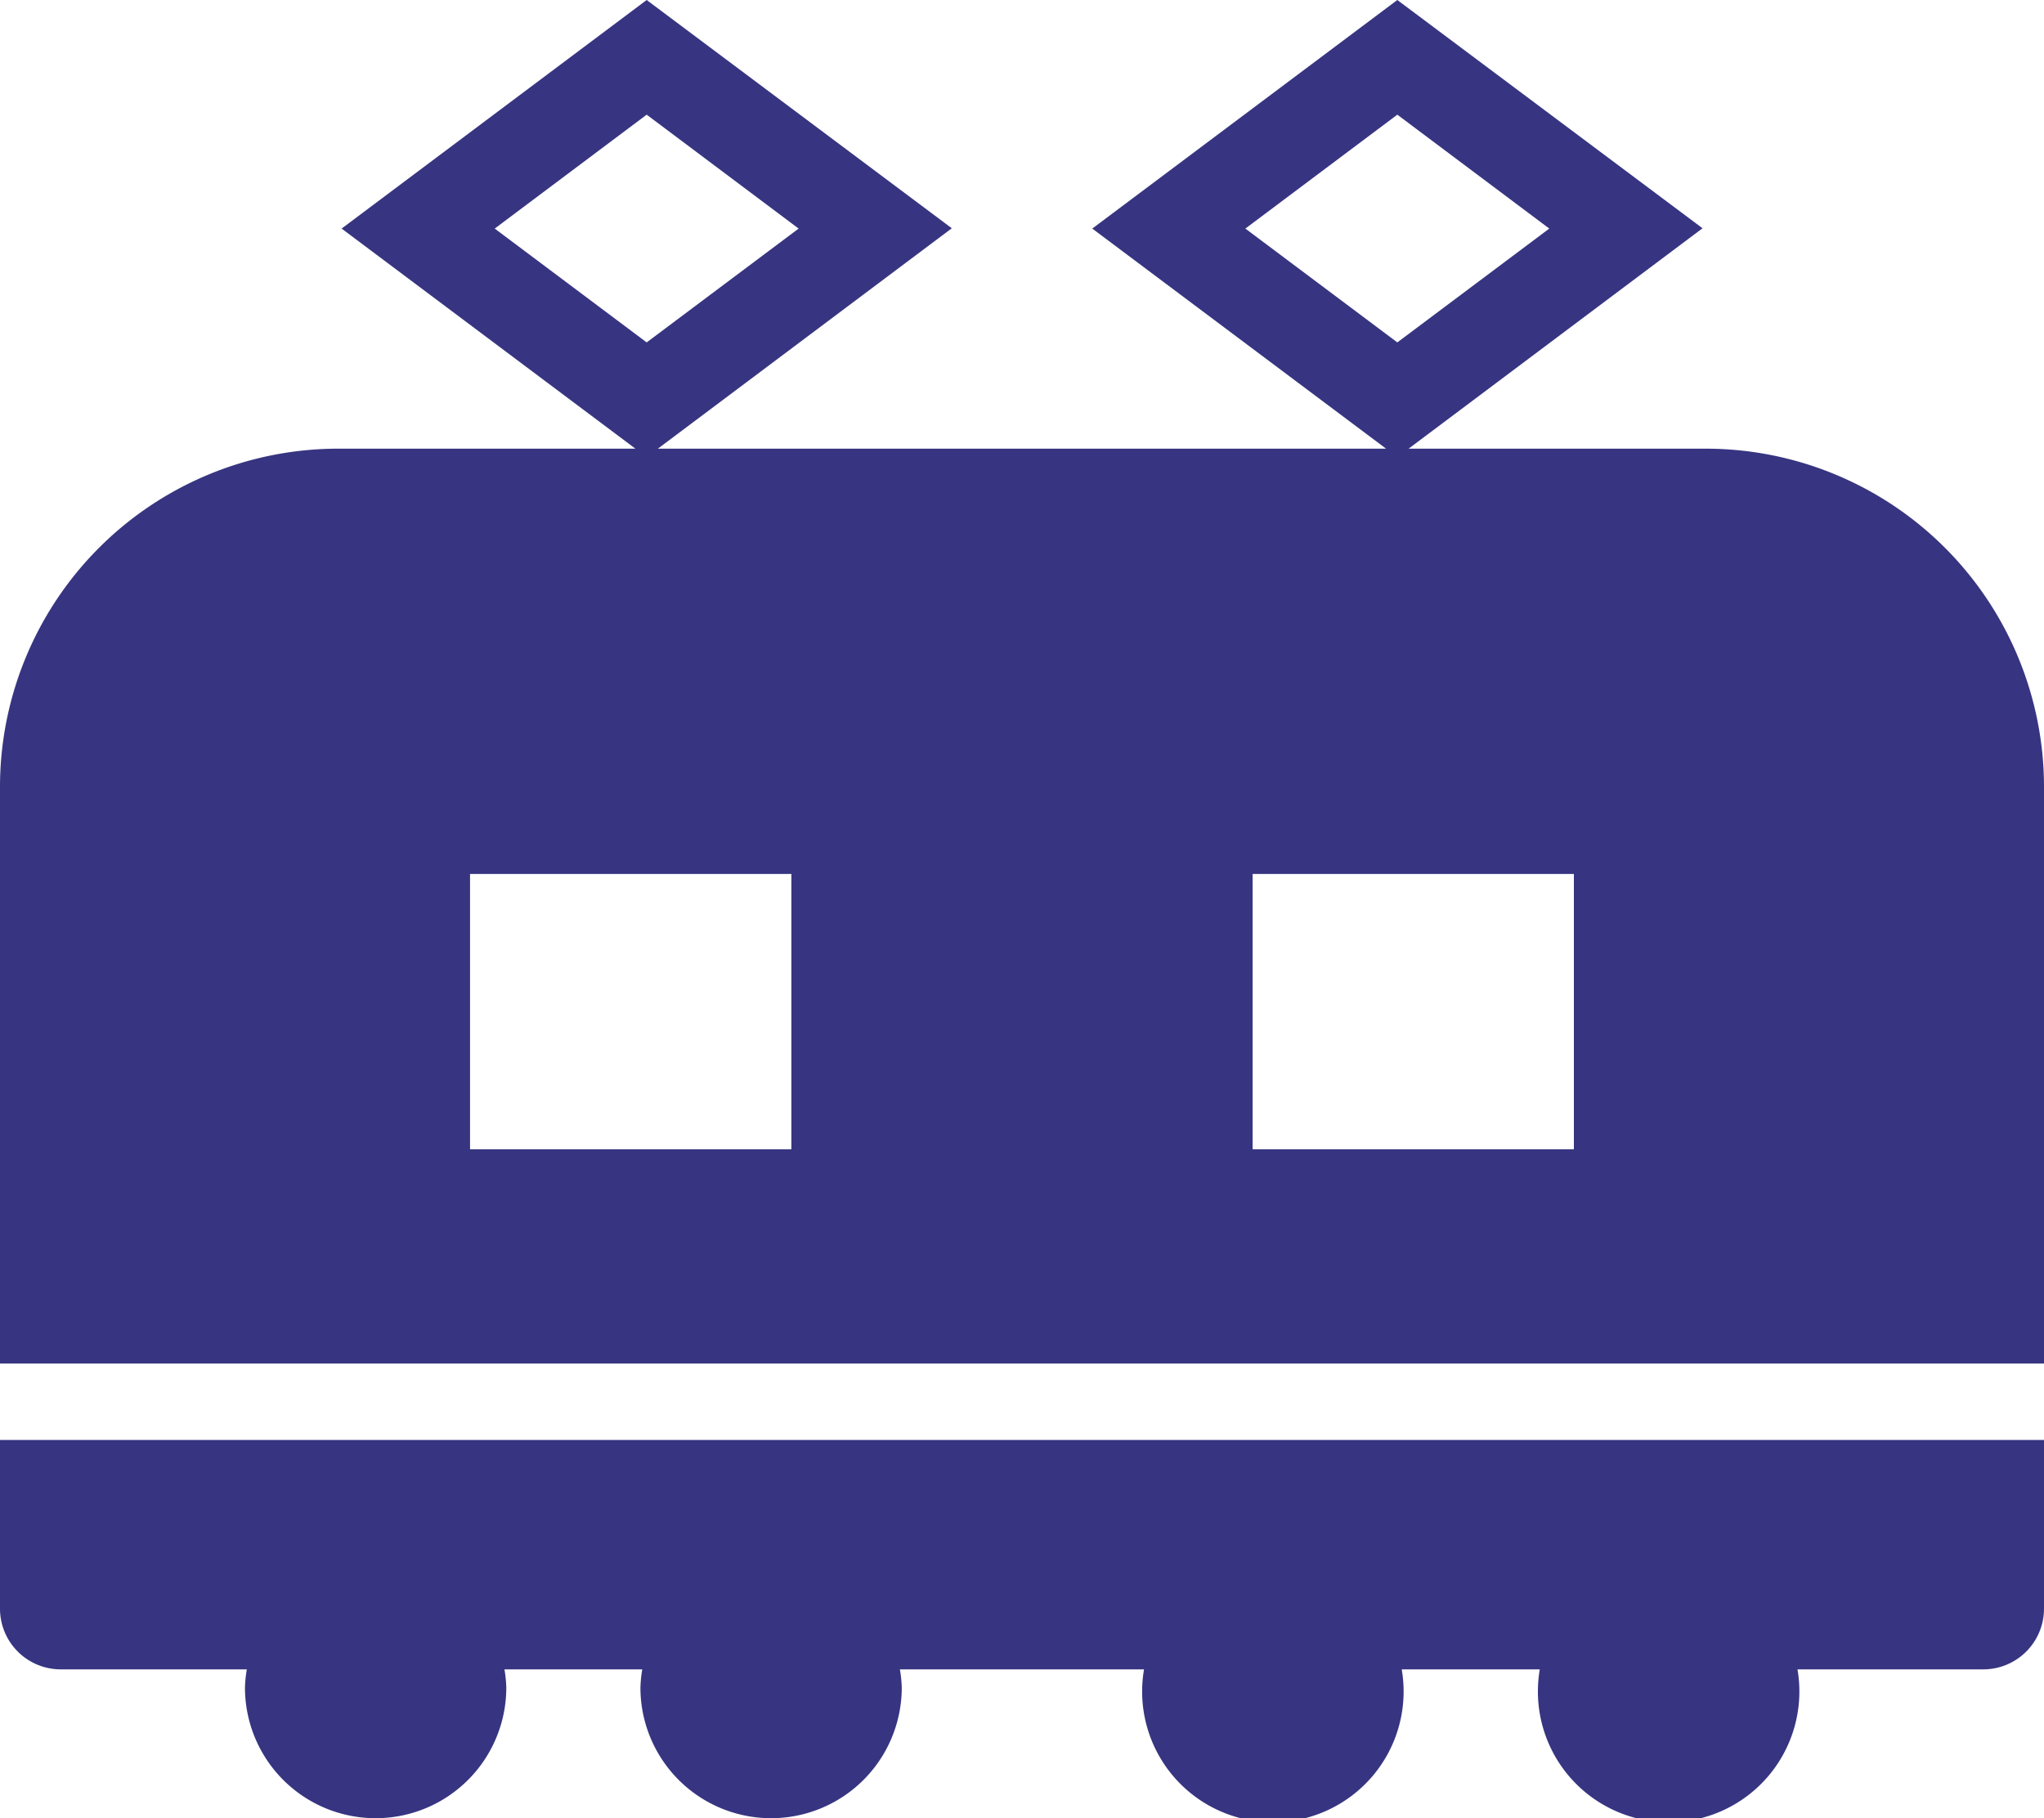
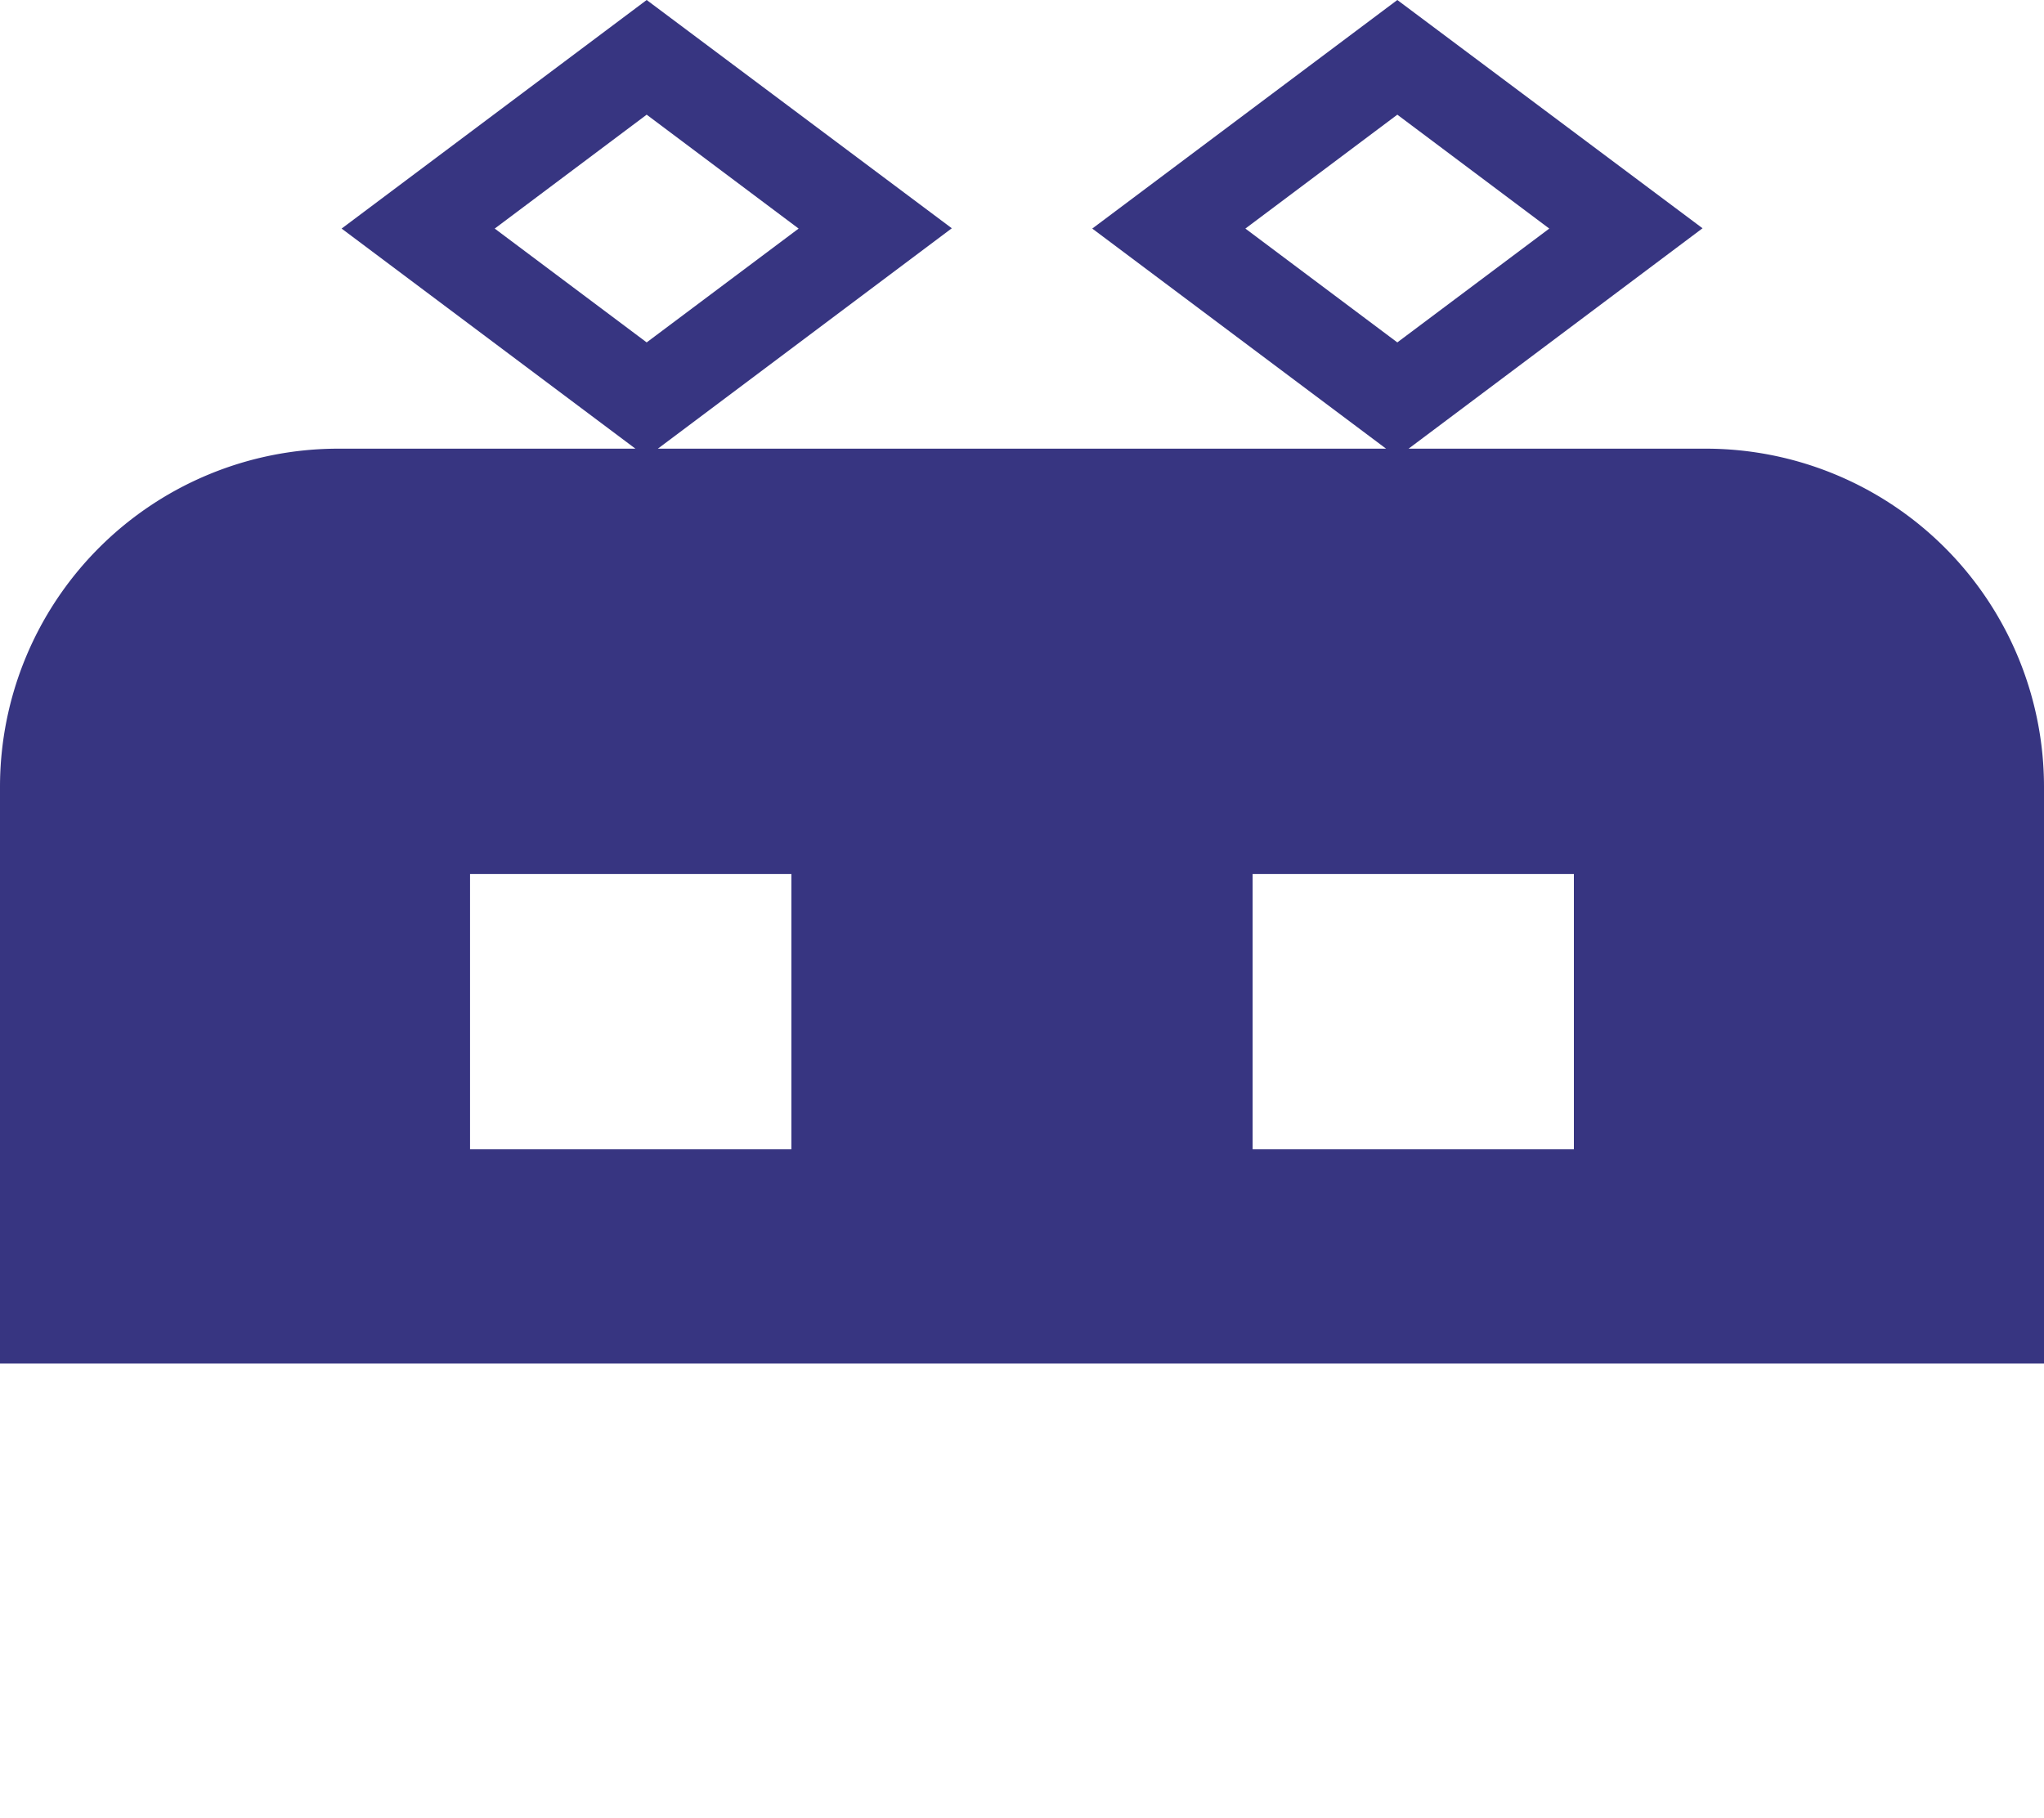
<svg xmlns="http://www.w3.org/2000/svg" width="26.5" height="23.578" viewBox="0 0 26.5 23.578">
  <g id="電車アイコン" transform="translate(0 -28.23)">
-     <path id="パス_126" data-name="パス 126" d="M0,391.181a.787.787,0,0,0,.787.787H3.2a1.641,1.641,0,0,0-.024.236,1.694,1.694,0,0,0,3.388,0,1.648,1.648,0,0,0-.024-.236H8.327a1.641,1.641,0,0,0-.024.236,1.694,1.694,0,1,0,3.388,0,1.64,1.64,0,0,0-.024-.236h3.165a1.695,1.695,0,1,0,3.341,0h1.79a1.695,1.695,0,1,0,3.341,0h2.409a.787.787,0,0,0,.787-.787v-2.188H0Z" transform="translate(0 -342.091)" fill="#373581" />
    <path id="パス_127" data-name="パス 127" d="M22.115,34.048H18.262l.211-.158,3.6-2.7L18.116,28.23l-3.955,2.964,3.809,2.854H8.529l.211-.158,3.6-2.7L8.384,28.23,4.429,31.194l3.809,2.854H4.386A4.386,4.386,0,0,0,0,38.434v7.477H26.5V38.434A4.386,4.386,0,0,0,22.115,34.048Zm-5.969-2.854,1.97-1.477,1.97,1.477-1.97,1.476Zm-9.732,0,1.97-1.477,1.97,1.477-1.97,1.476ZM10.26,43.133H6.094v-3.57H10.26Zm10.145,0H16.24v-3.57h4.165Z" fill="#373581" />
  </g>
</svg>